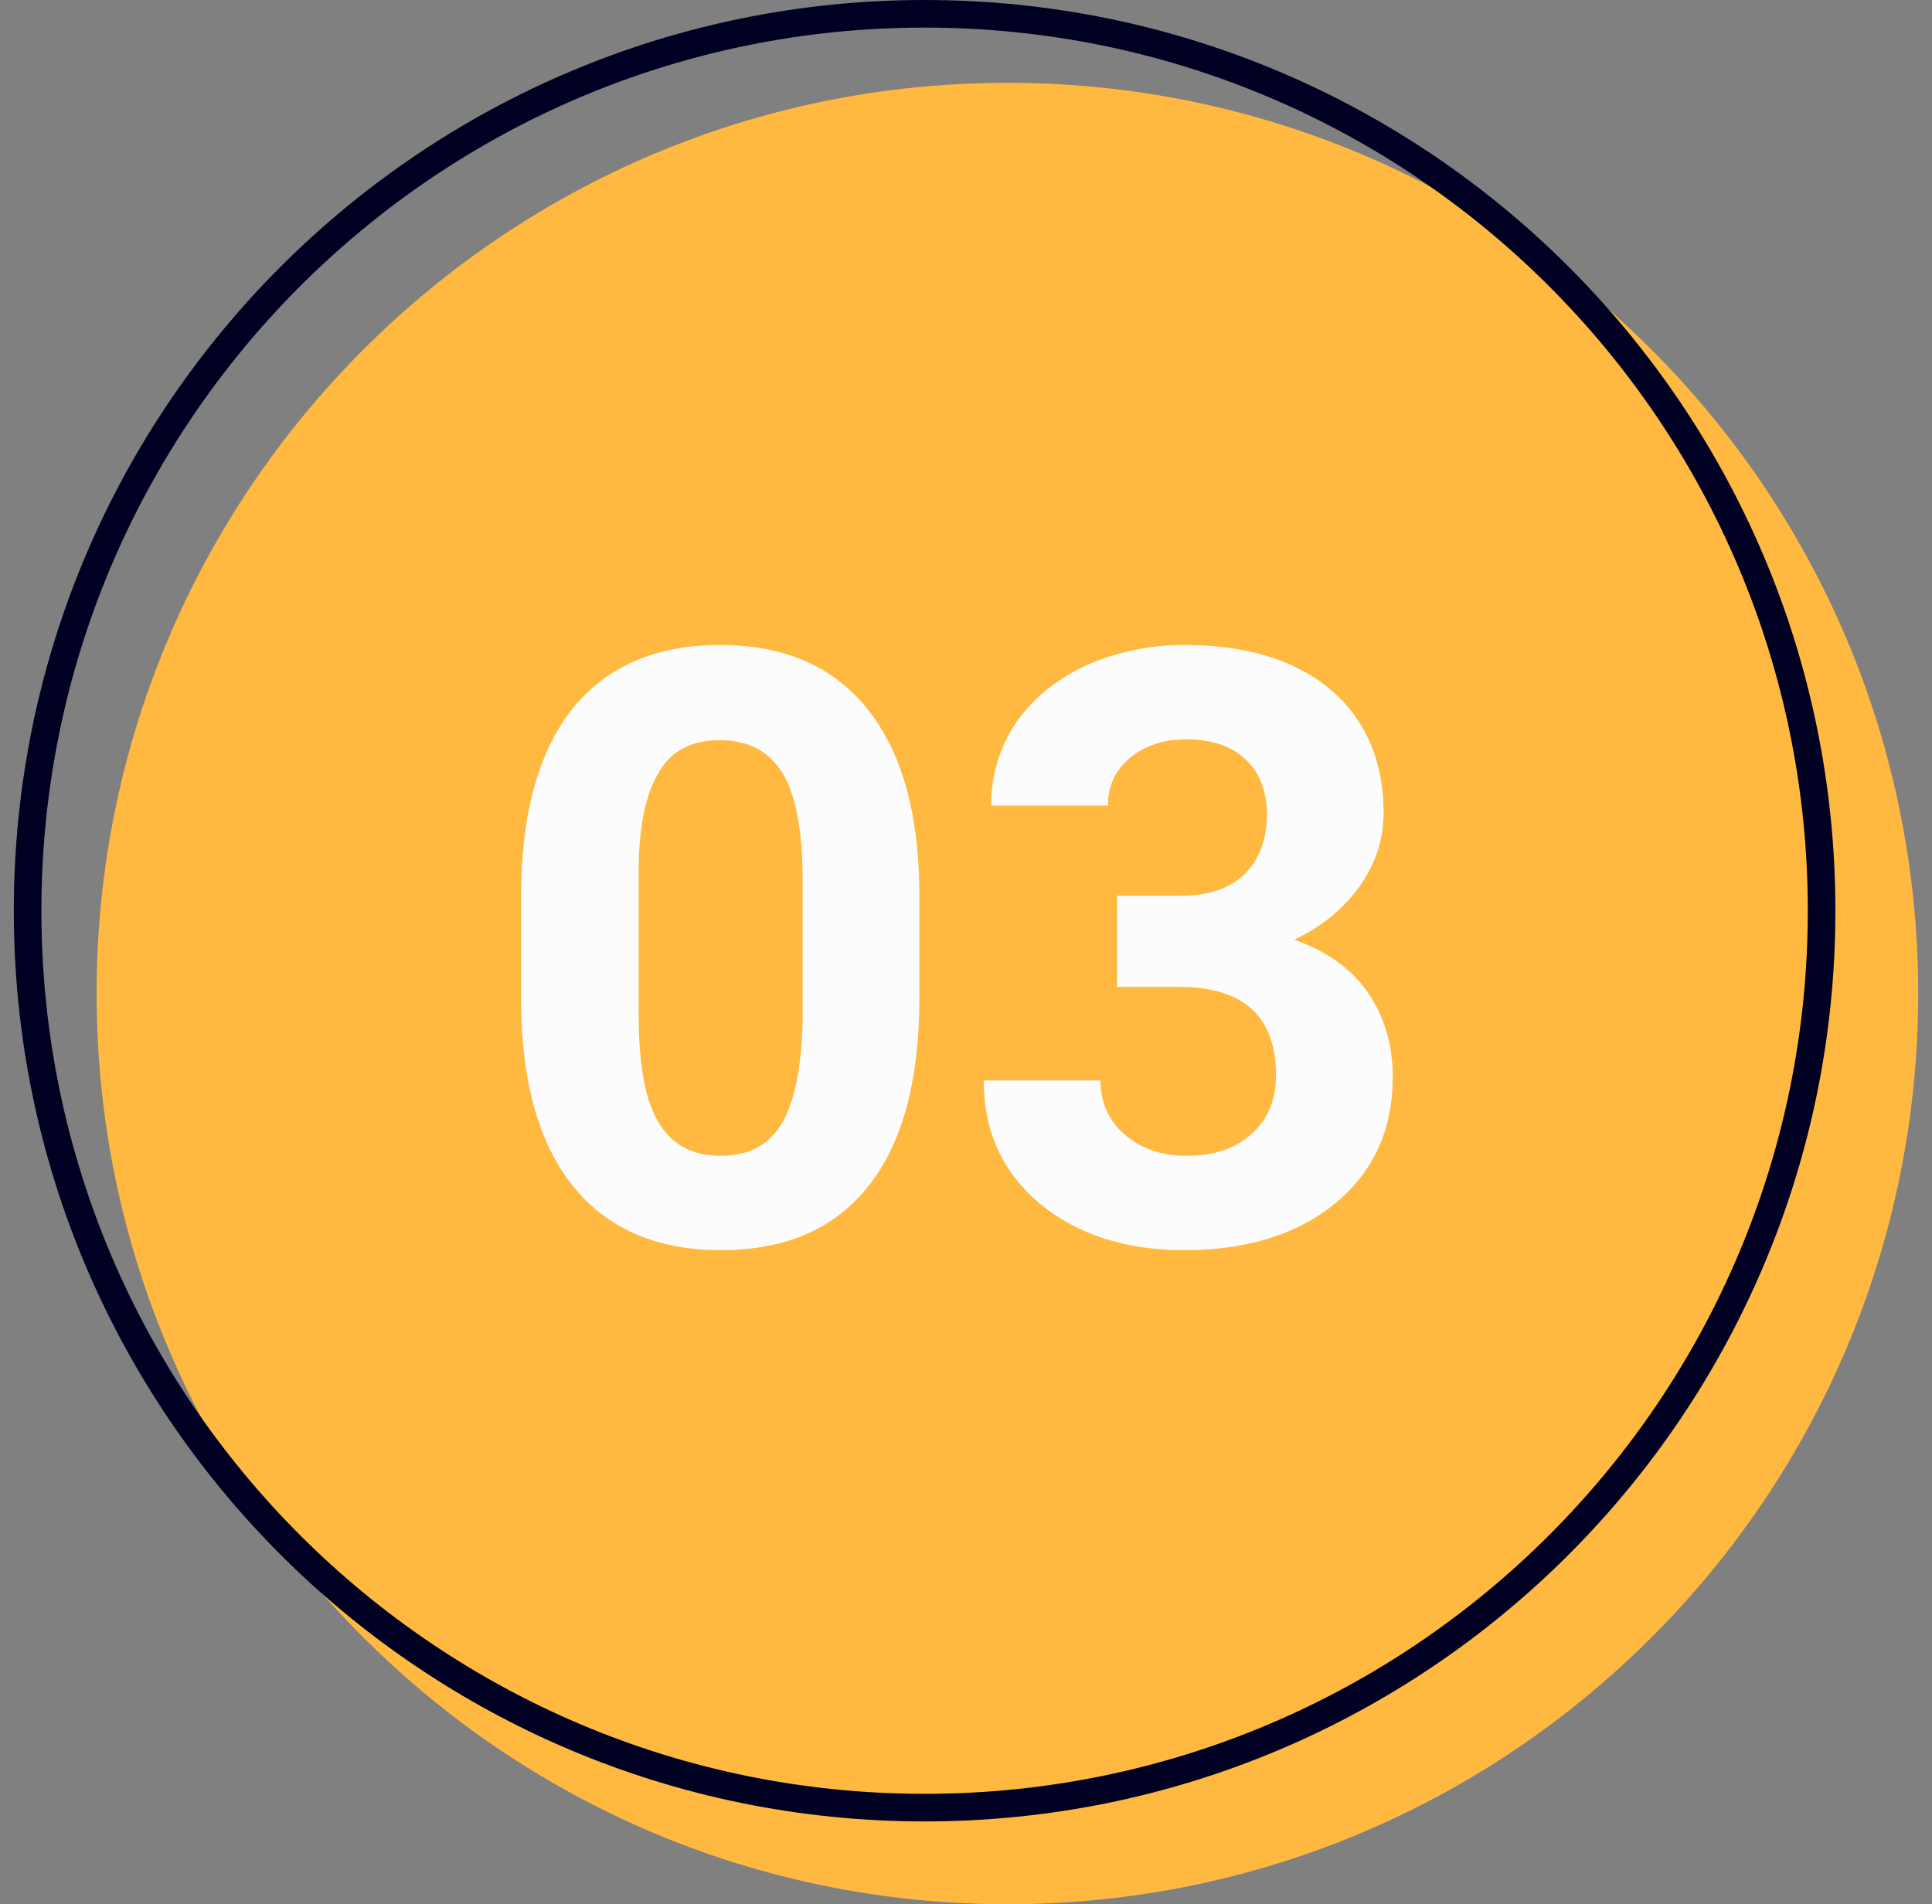
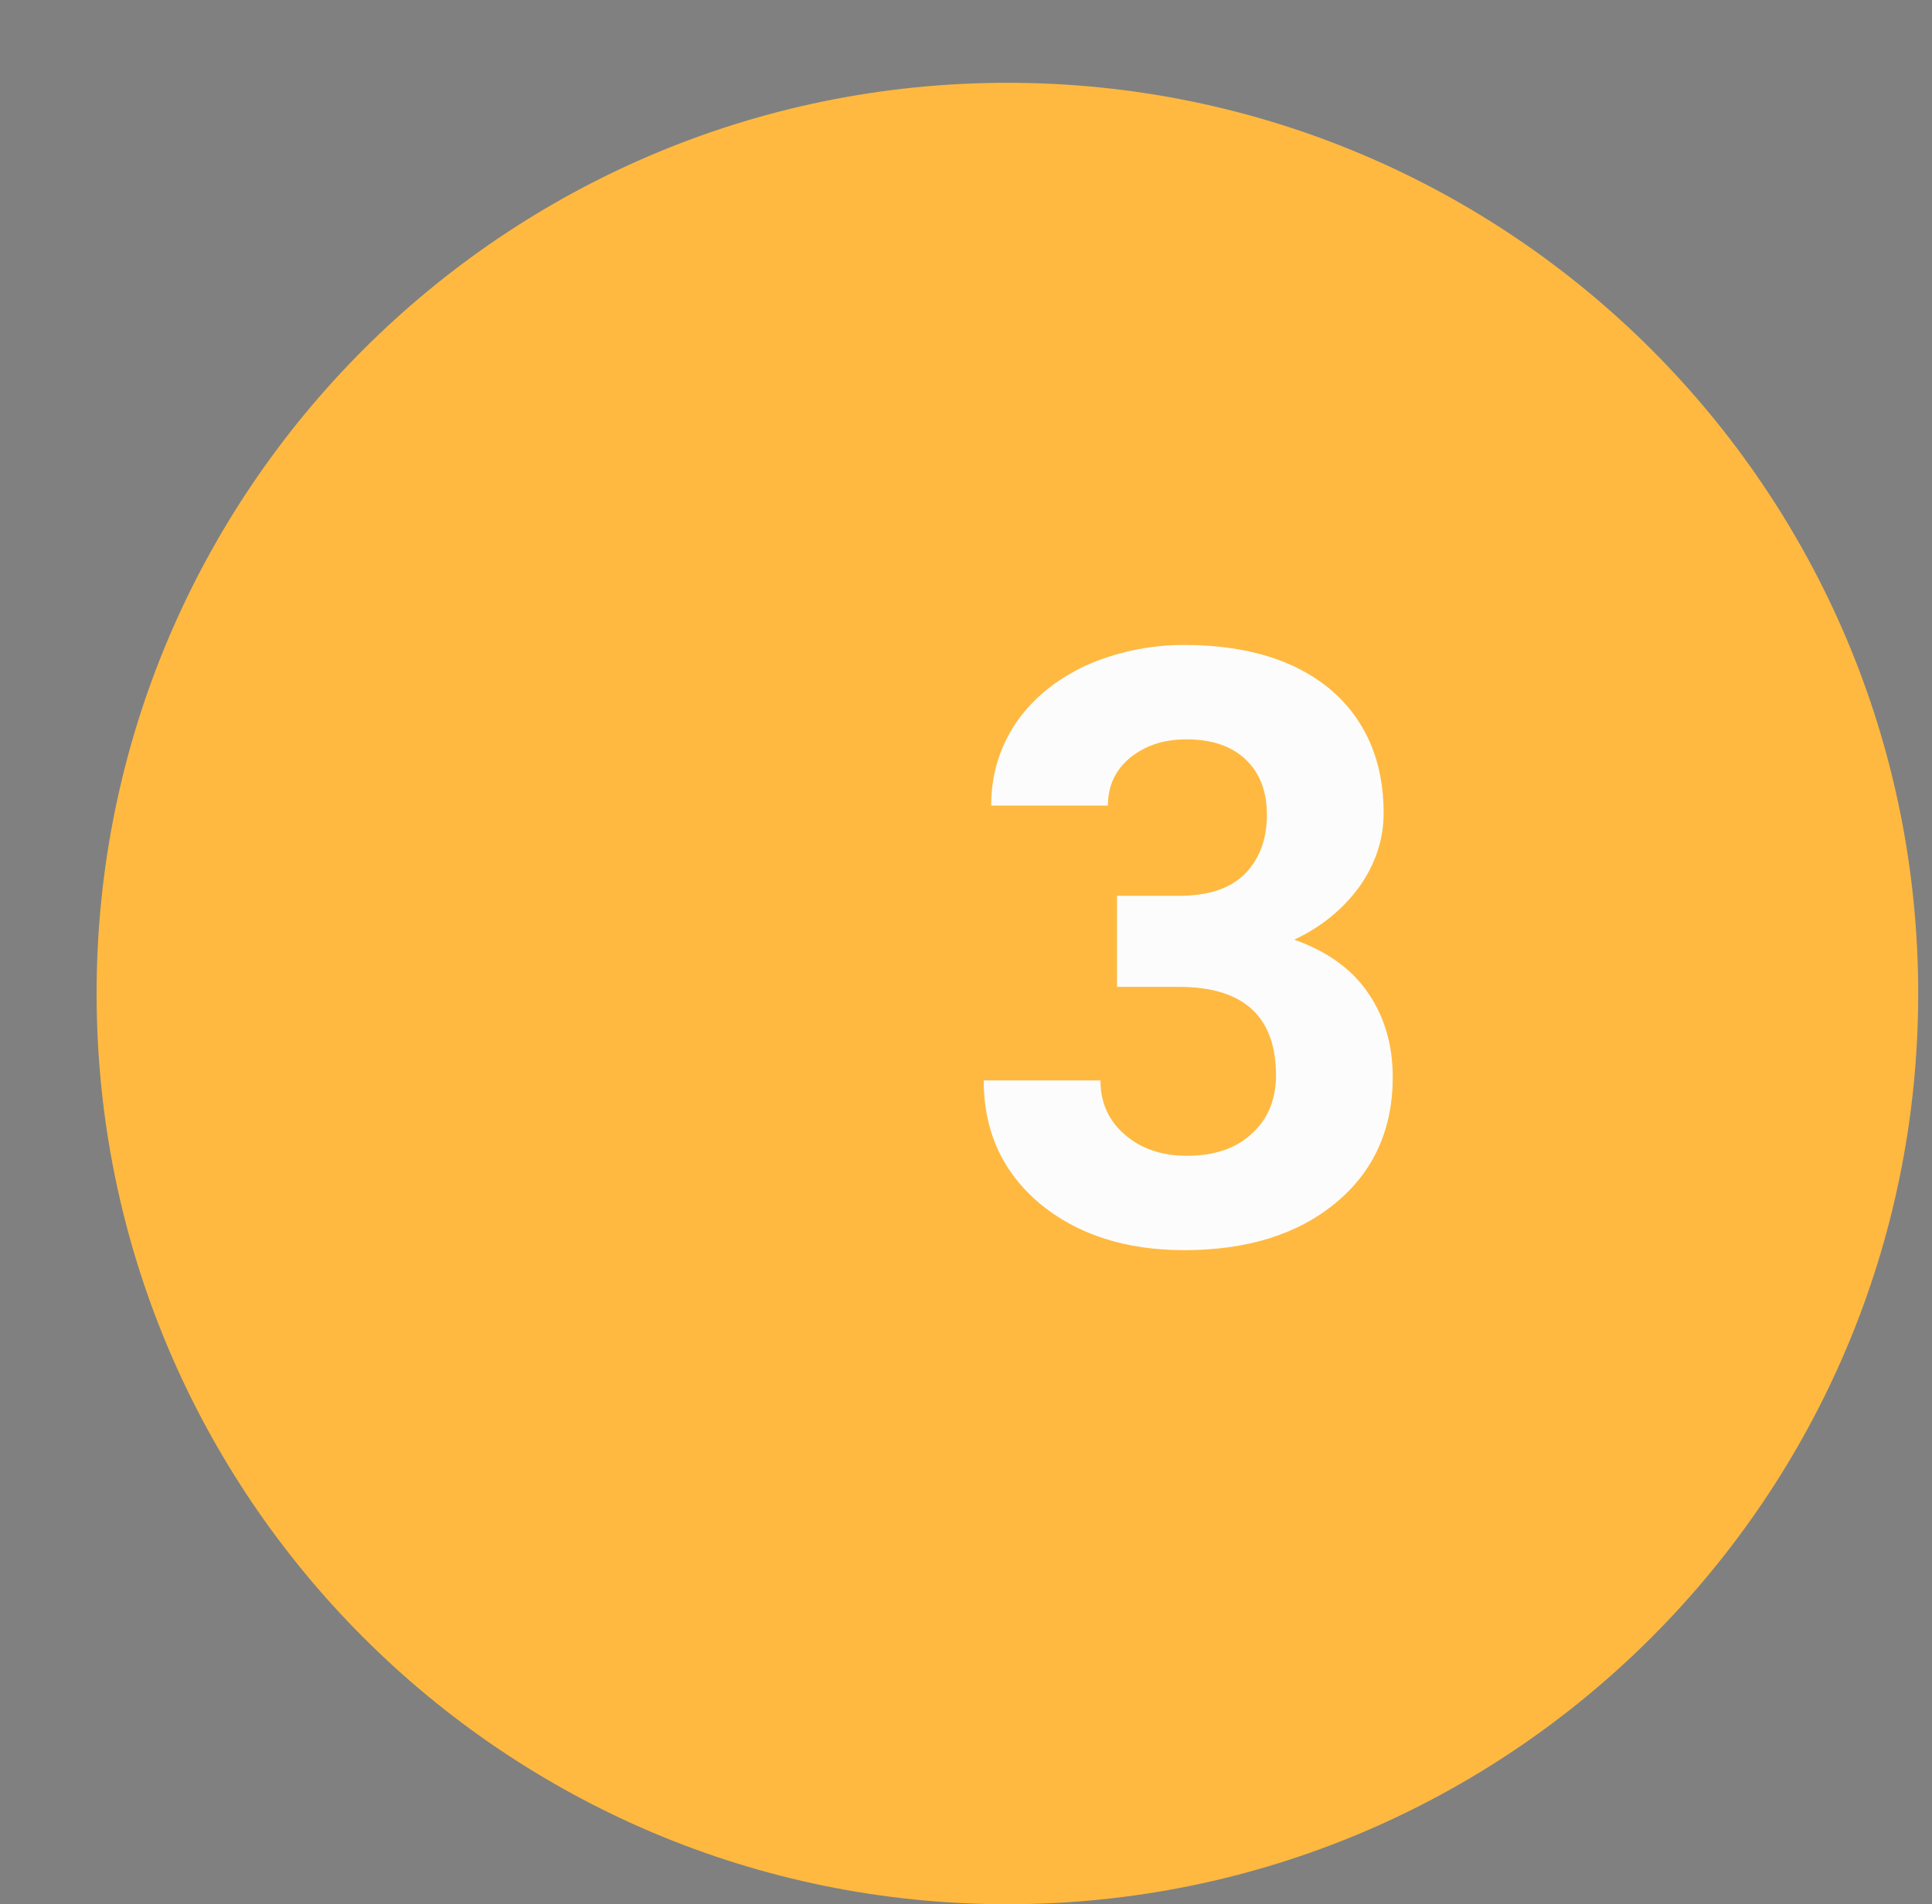
<svg xmlns="http://www.w3.org/2000/svg" width="70" height="69" viewBox="0 0 70 69" fill="none">
  <rect x="0" y="0" width="70" height="69" fill="#808080" stroke="none" />
  <g clip-path="url(#clip0_38_50)">
    <path d="M36.5 69C54.725 69 69.5 54.225 69.5 36C69.5 17.775 54.725 3 36.5 3C18.275 3 3.5 17.775 3.5 36C3.5 54.225 18.275 69 36.5 69Z" fill="#FFB940" />
-     <path d="M33.31 36.18C33.31 39.12 32.71 41.4 31.48 42.96C30.25 44.52 28.48 45.3 26.11 45.3C23.8 45.3 22 44.52 20.77 42.99C19.54 41.46 18.91 39.27 18.88 36.39V32.49C18.88 29.49 19.51 27.24 20.74 25.68C21.97 24.15 23.77 23.37 26.08 23.37C28.42 23.37 30.19 24.15 31.42 25.68C32.65 27.21 33.28 29.4 33.31 32.25V36.18ZM29.08 31.86C29.08 30.12 28.84 28.83 28.36 28.02C27.85 27.21 27.1 26.82 26.08 26.82C25.09 26.82 24.34 27.18 23.89 27.96C23.41 28.71 23.14 29.91 23.14 31.56V36.75C23.14 38.49 23.35 39.78 23.83 40.62C24.31 41.46 25.06 41.88 26.11 41.88C27.16 41.88 27.91 41.46 28.36 40.65C28.81 39.84 29.05 38.61 29.08 36.93V31.86Z" fill="#FCFCFC" />
    <path d="M40.472 32.46H42.722C43.802 32.46 44.582 32.19 45.122 31.65C45.632 31.11 45.902 30.42 45.902 29.52C45.902 28.65 45.632 27.99 45.122 27.51C44.612 27.03 43.892 26.79 42.992 26.79C42.182 26.79 41.522 27 40.952 27.45C40.412 27.9 40.142 28.47 40.142 29.19H35.912C35.912 28.08 36.212 27.09 36.812 26.19C37.412 25.32 38.252 24.63 39.332 24.12C40.412 23.64 41.612 23.37 42.902 23.37C45.152 23.37 46.922 23.91 48.212 24.99C49.472 26.07 50.132 27.57 50.132 29.46C50.132 30.42 49.832 31.32 49.232 32.16C48.632 32.97 47.852 33.6 46.892 34.05C48.092 34.47 48.992 35.13 49.562 35.97C50.162 36.84 50.462 37.86 50.462 39.03C50.462 40.92 49.772 42.45 48.392 43.59C47.012 44.73 45.182 45.3 42.902 45.3C40.772 45.3 39.032 44.73 37.682 43.62C36.332 42.48 35.642 41.01 35.642 39.15H39.872C39.872 39.96 40.172 40.62 40.772 41.13C41.372 41.64 42.122 41.88 42.992 41.88C44.012 41.88 44.792 41.61 45.362 41.07C45.932 40.56 46.232 39.84 46.232 38.97C46.232 36.84 45.062 35.76 42.722 35.76H40.472V32.46Z" fill="#FCFCFC" />
-     <path d="M33.5 65.5C51.449 65.5 66 50.949 66 33C66 15.051 51.449 0.5 33.5 0.5C15.551 0.5 1 15.051 1 33C1 50.949 15.551 65.5 33.5 65.5Z" stroke="#000122" />
  </g>
  <defs>
    <clipPath id="clip0_38_50">
      <rect width="69" height="69" fill="white" transform="translate(0.5)" />
    </clipPath>
  </defs>
</svg>